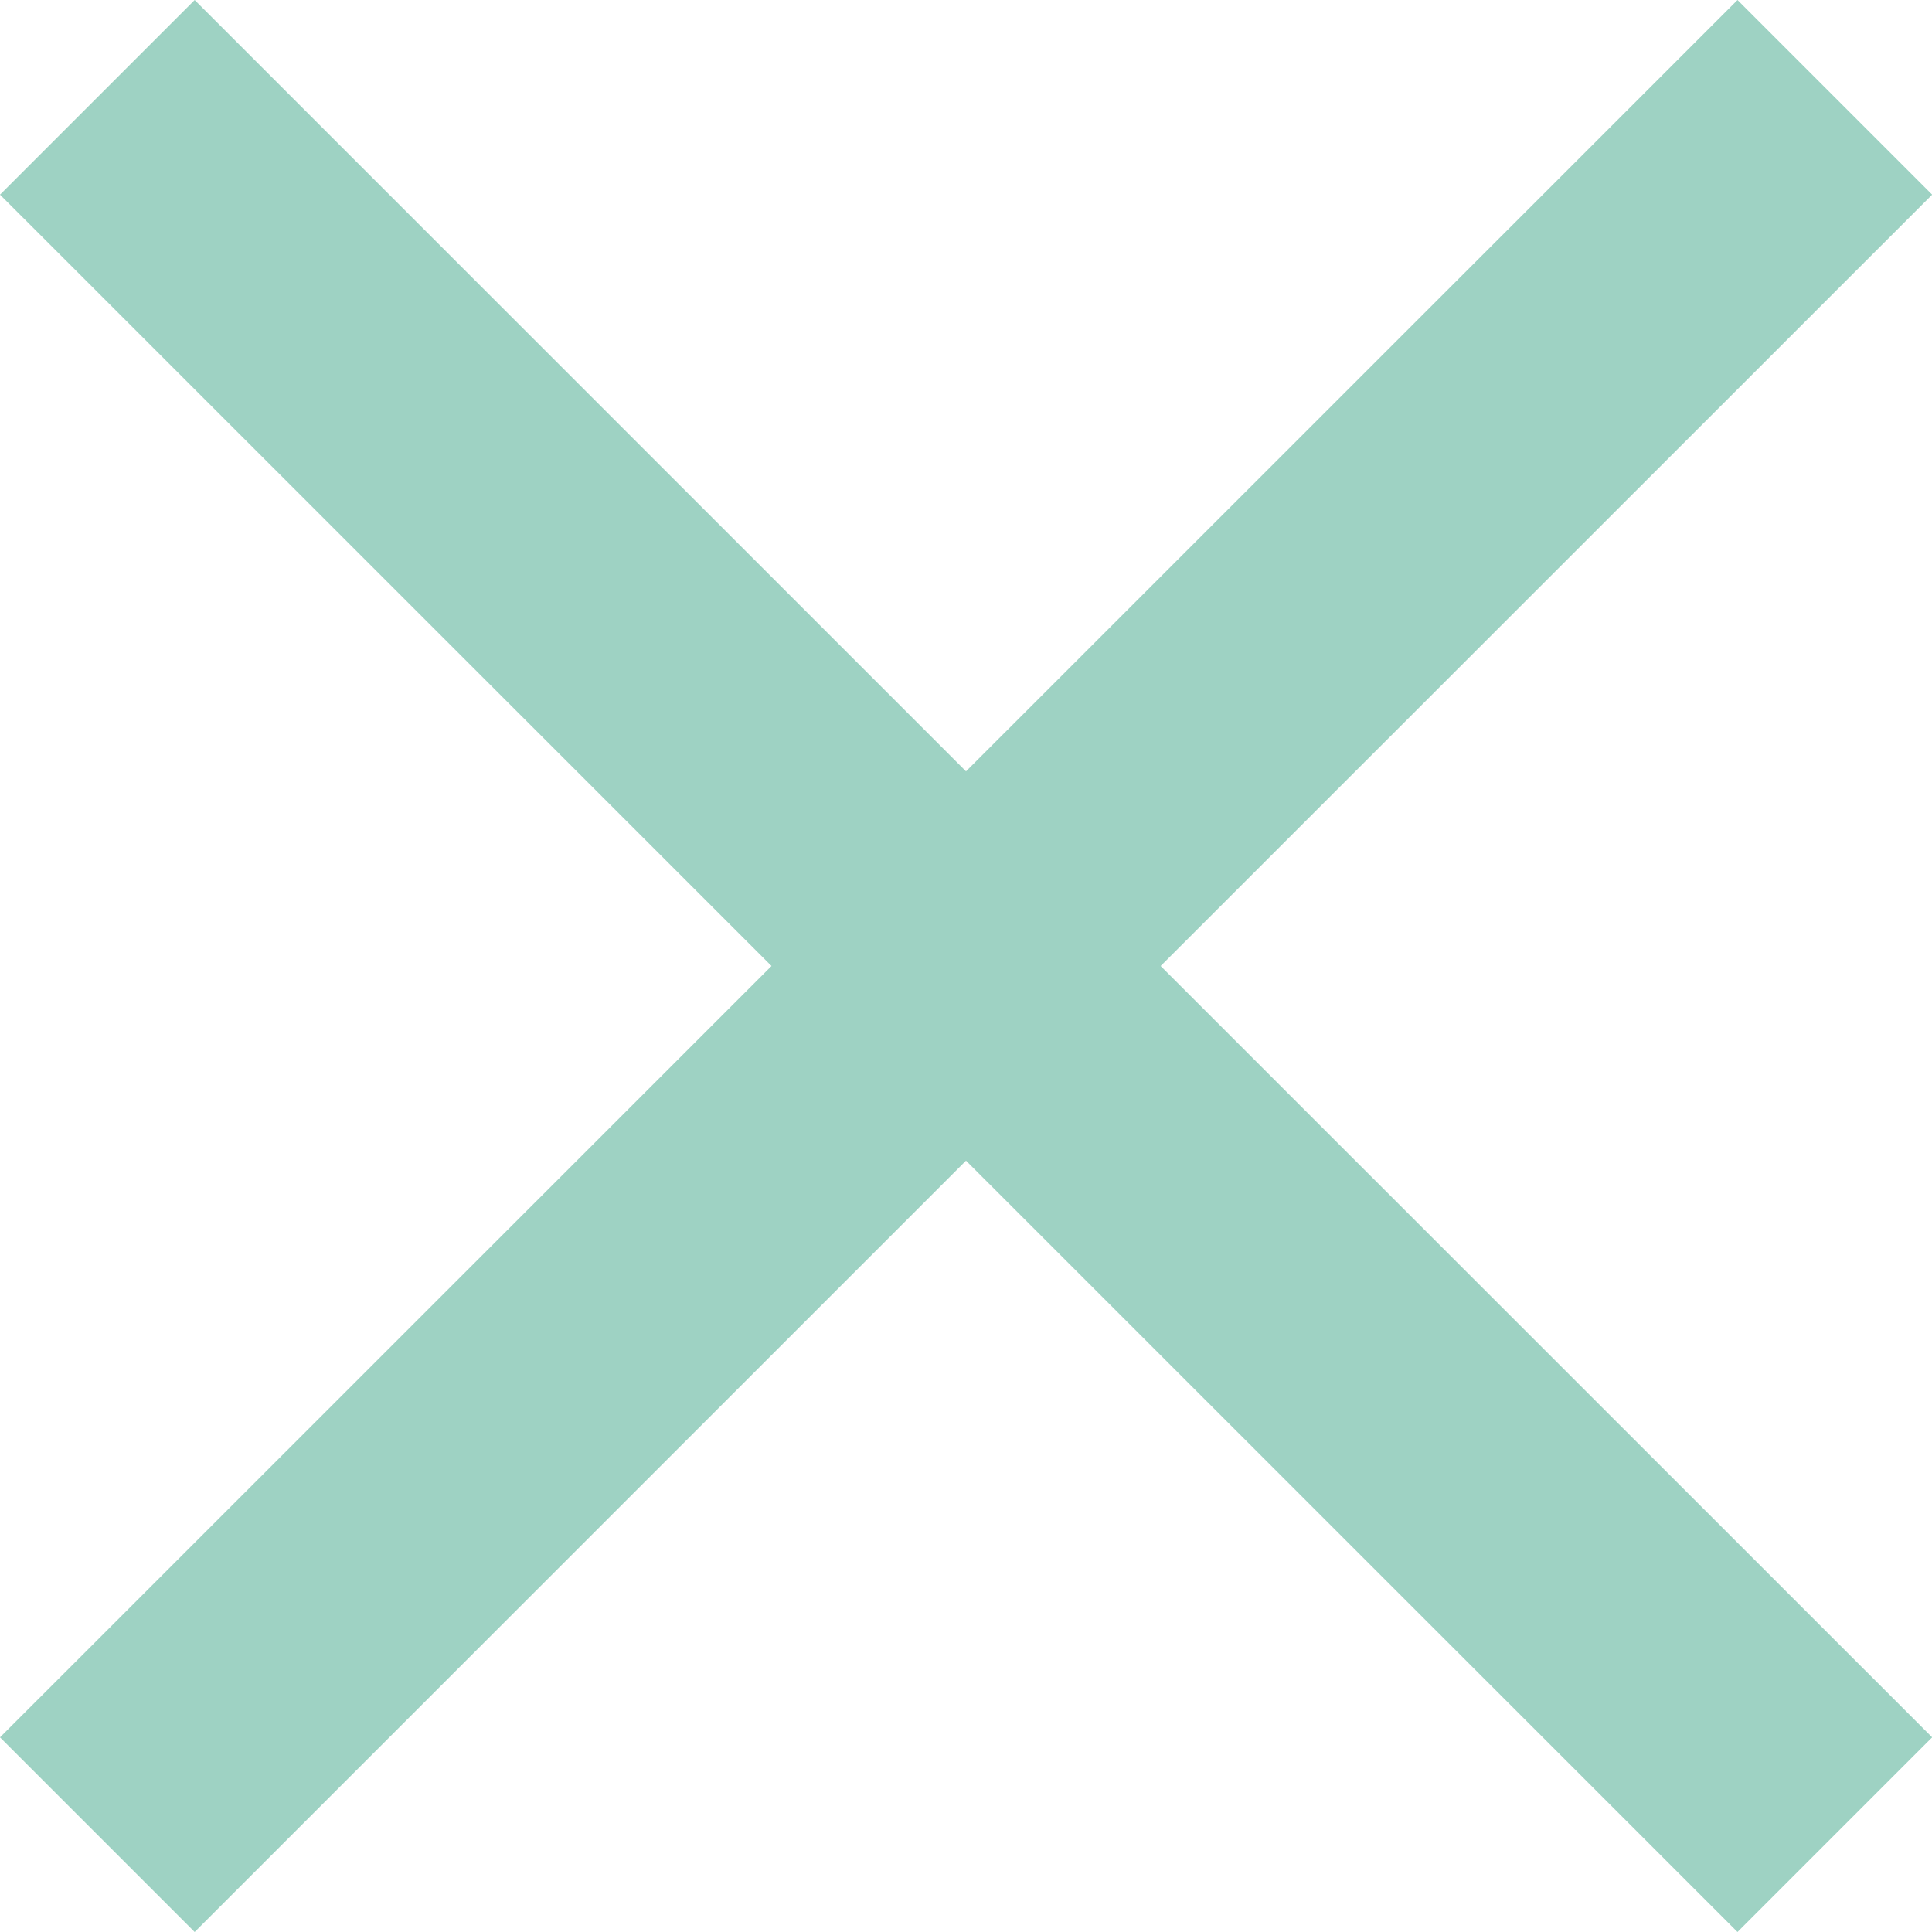
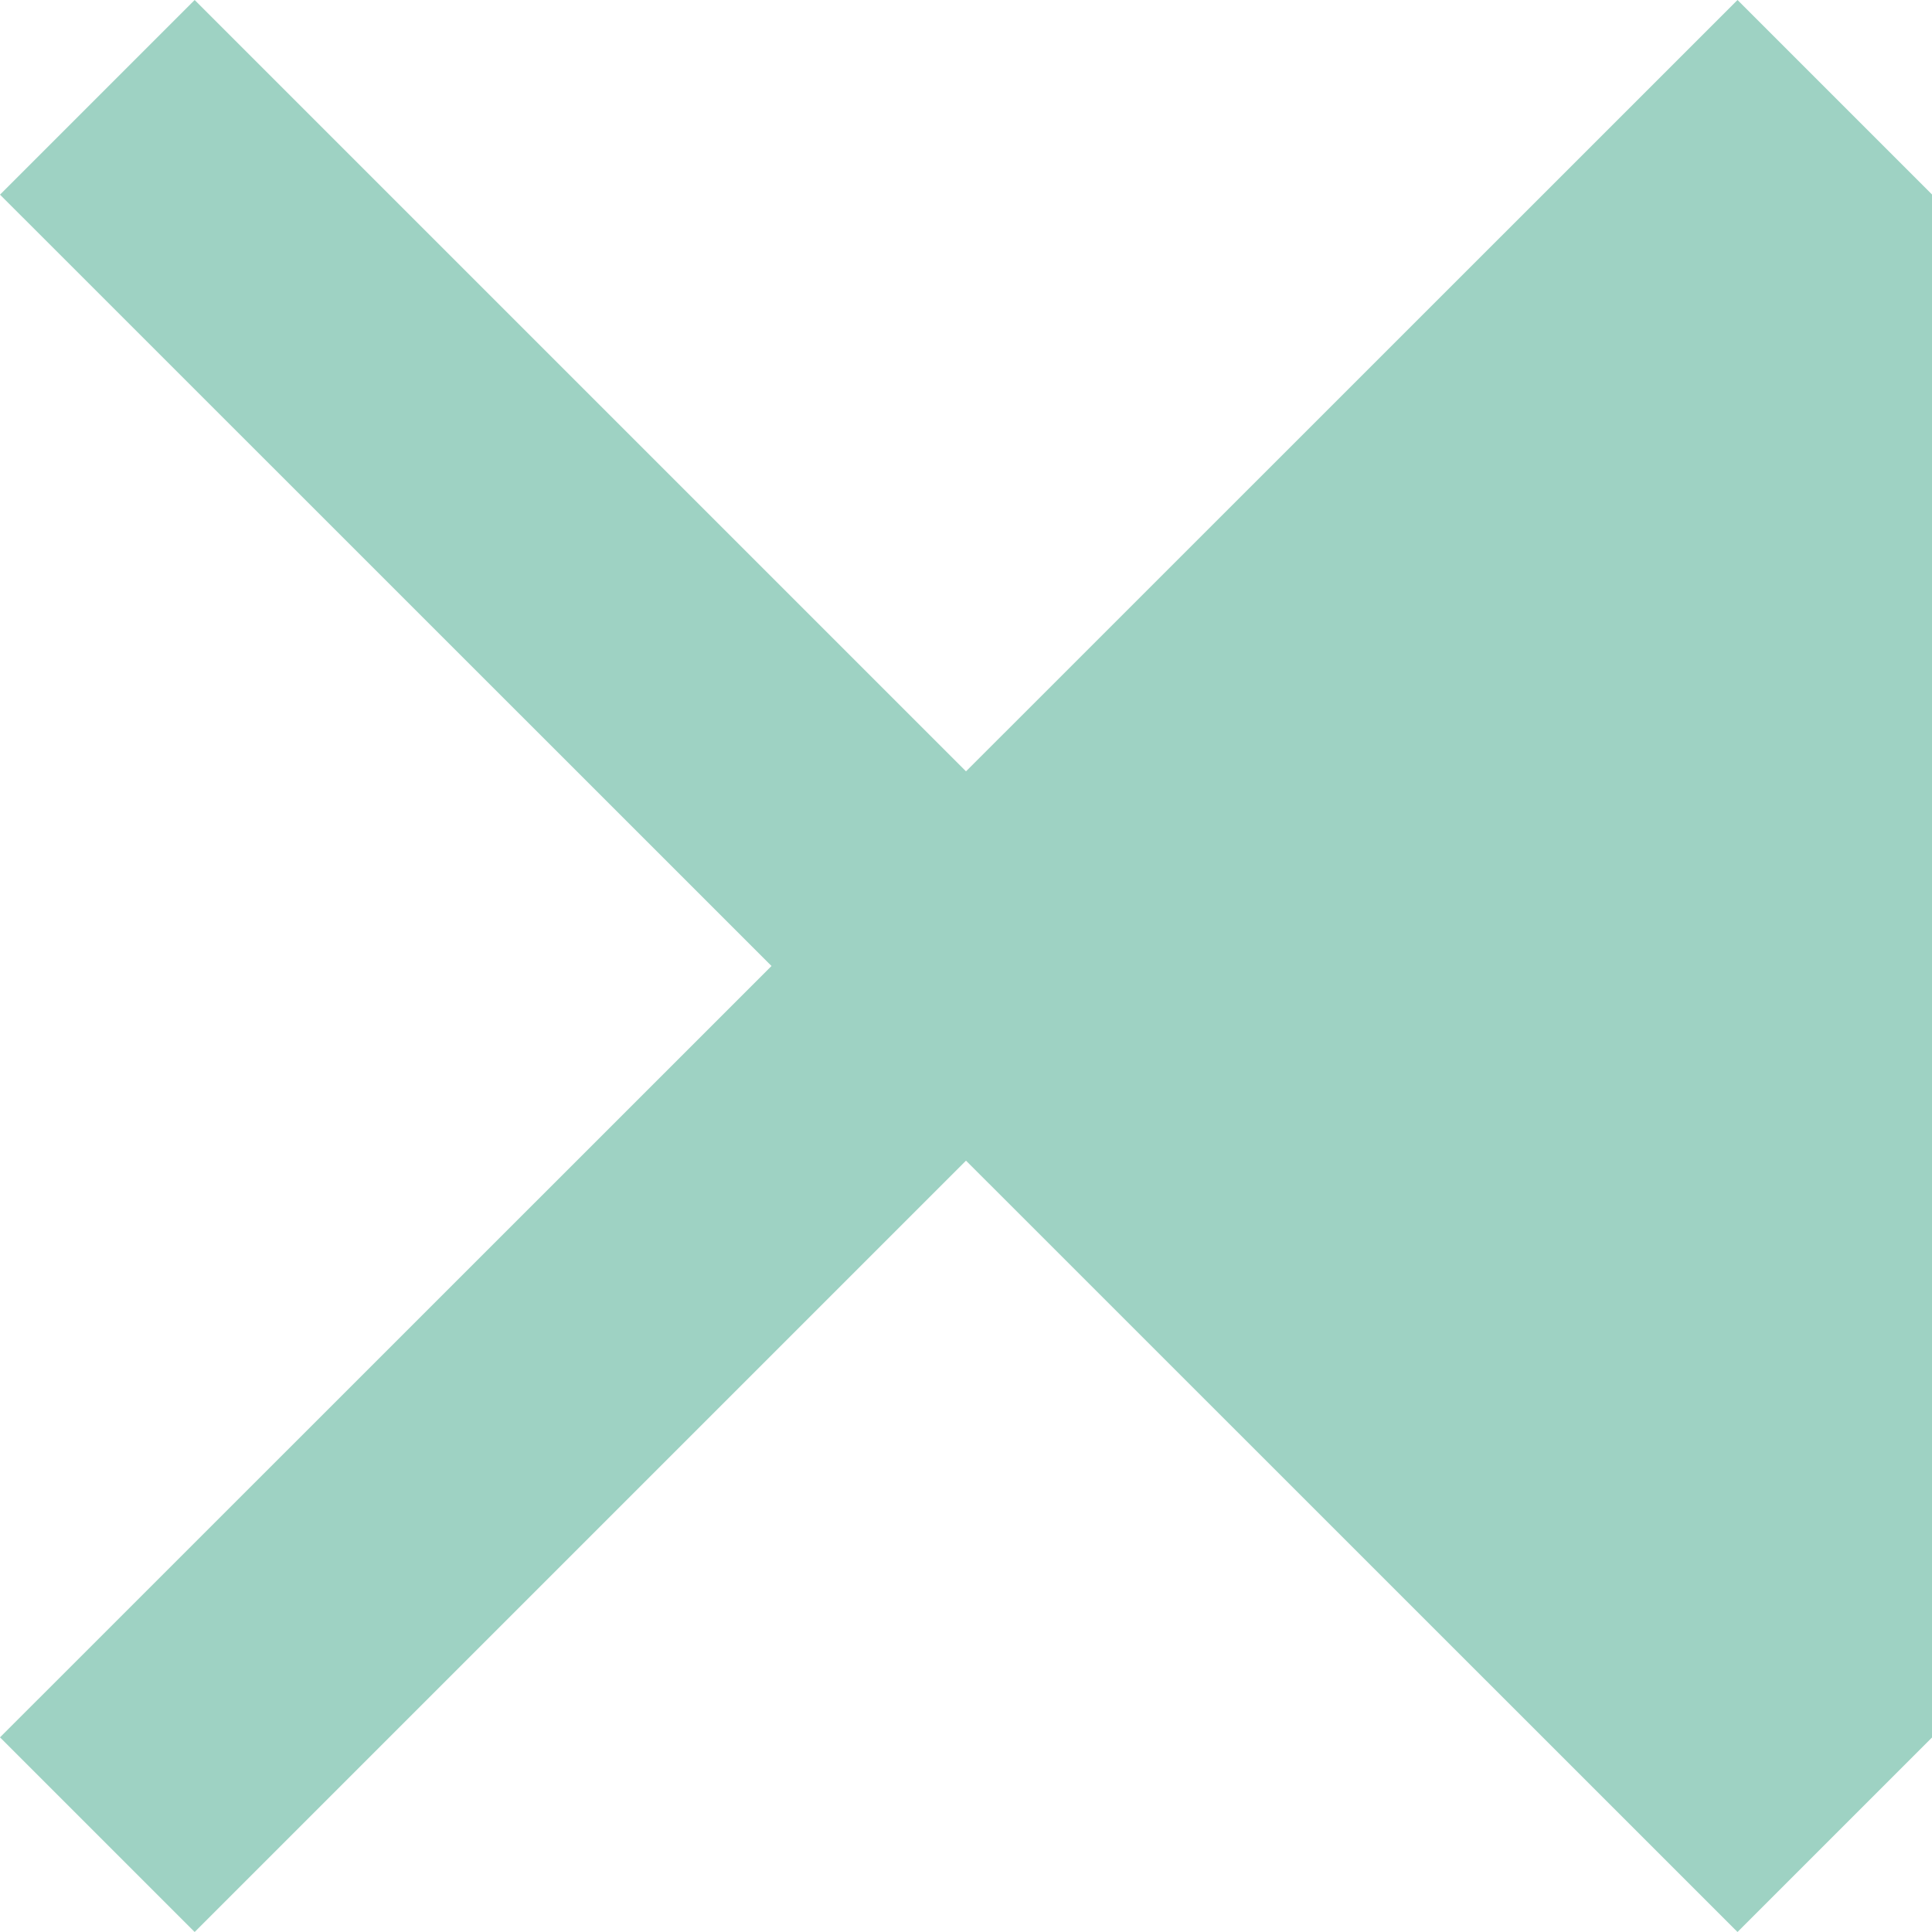
<svg xmlns="http://www.w3.org/2000/svg" width="12" height="12" viewBox="0 0 12 12" fill="none">
-   <path d="M12.001 1.209L10.792 0L6 4.791L1.209 0L0 1.209L4.792 6L0 10.791L1.209 12L6 7.209L10.792 12L12.001 10.791L7.209 6L12.001 1.209Z" fill="#9ED2C3" />
+   <path d="M12.001 1.209L10.792 0L6 4.791L1.209 0L0 1.209L4.792 6L0 10.791L1.209 12L6 7.209L10.792 12L12.001 10.791L12.001 1.209Z" fill="#9ED2C3" />
</svg>